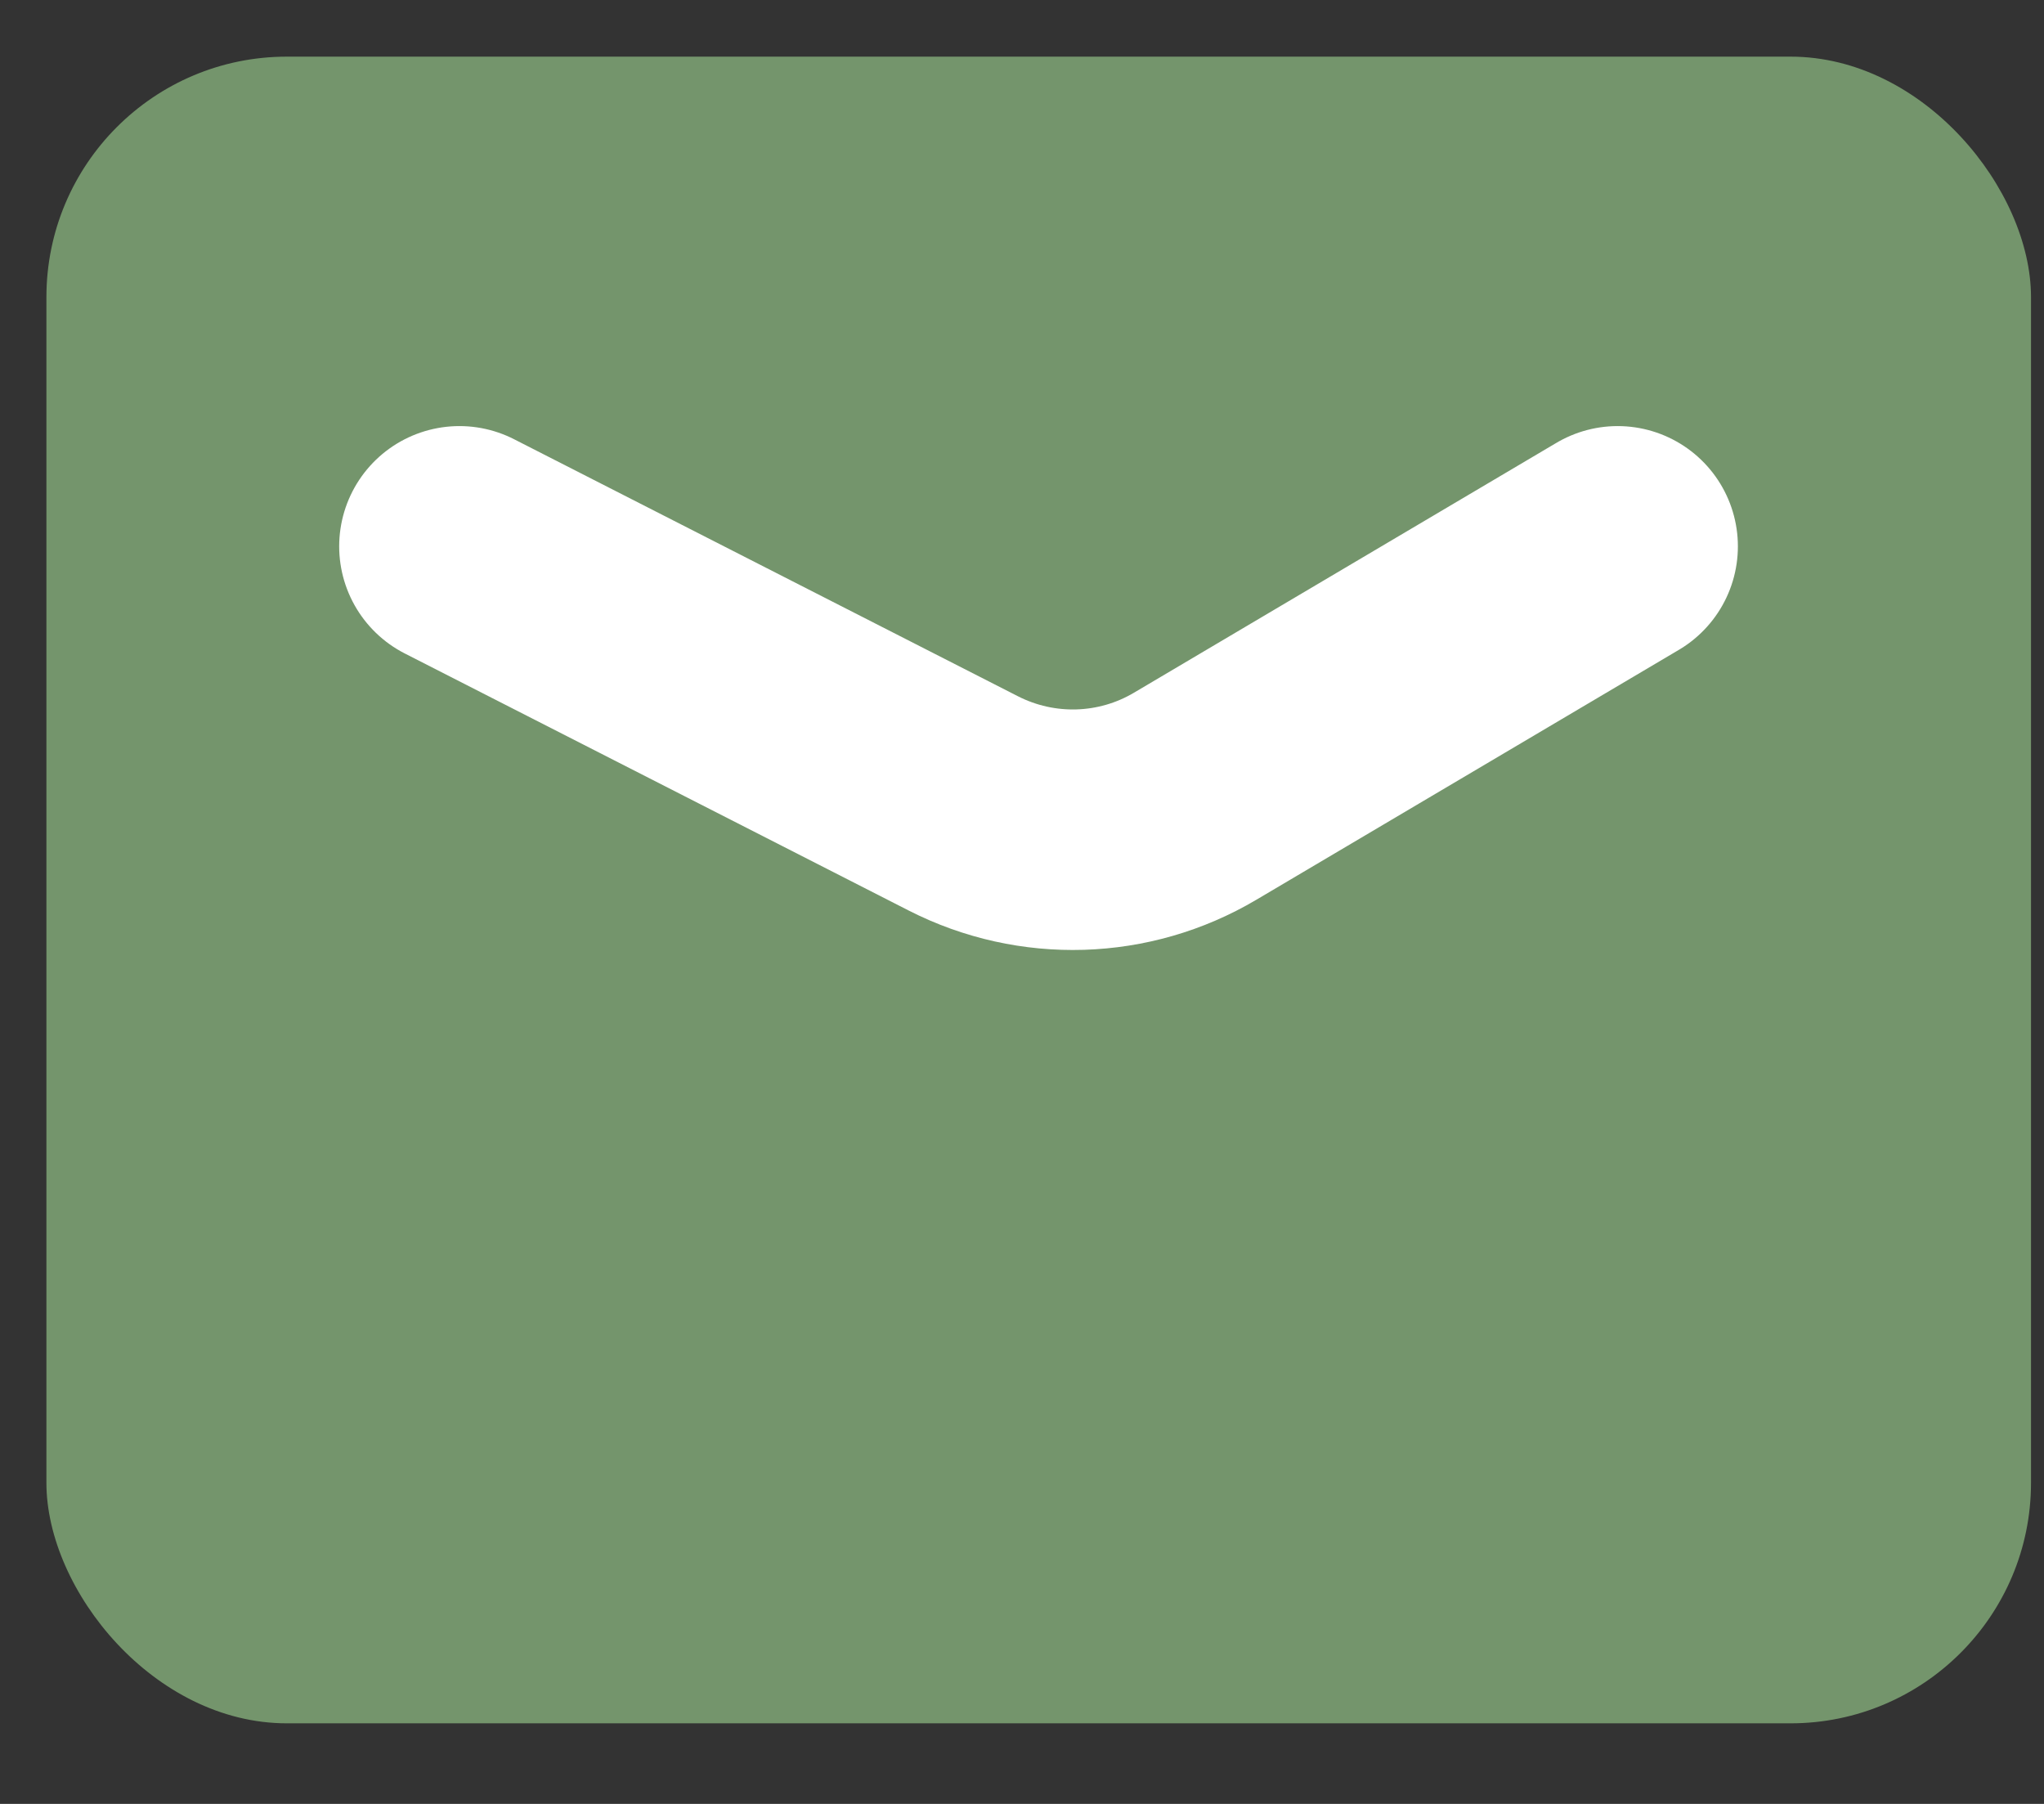
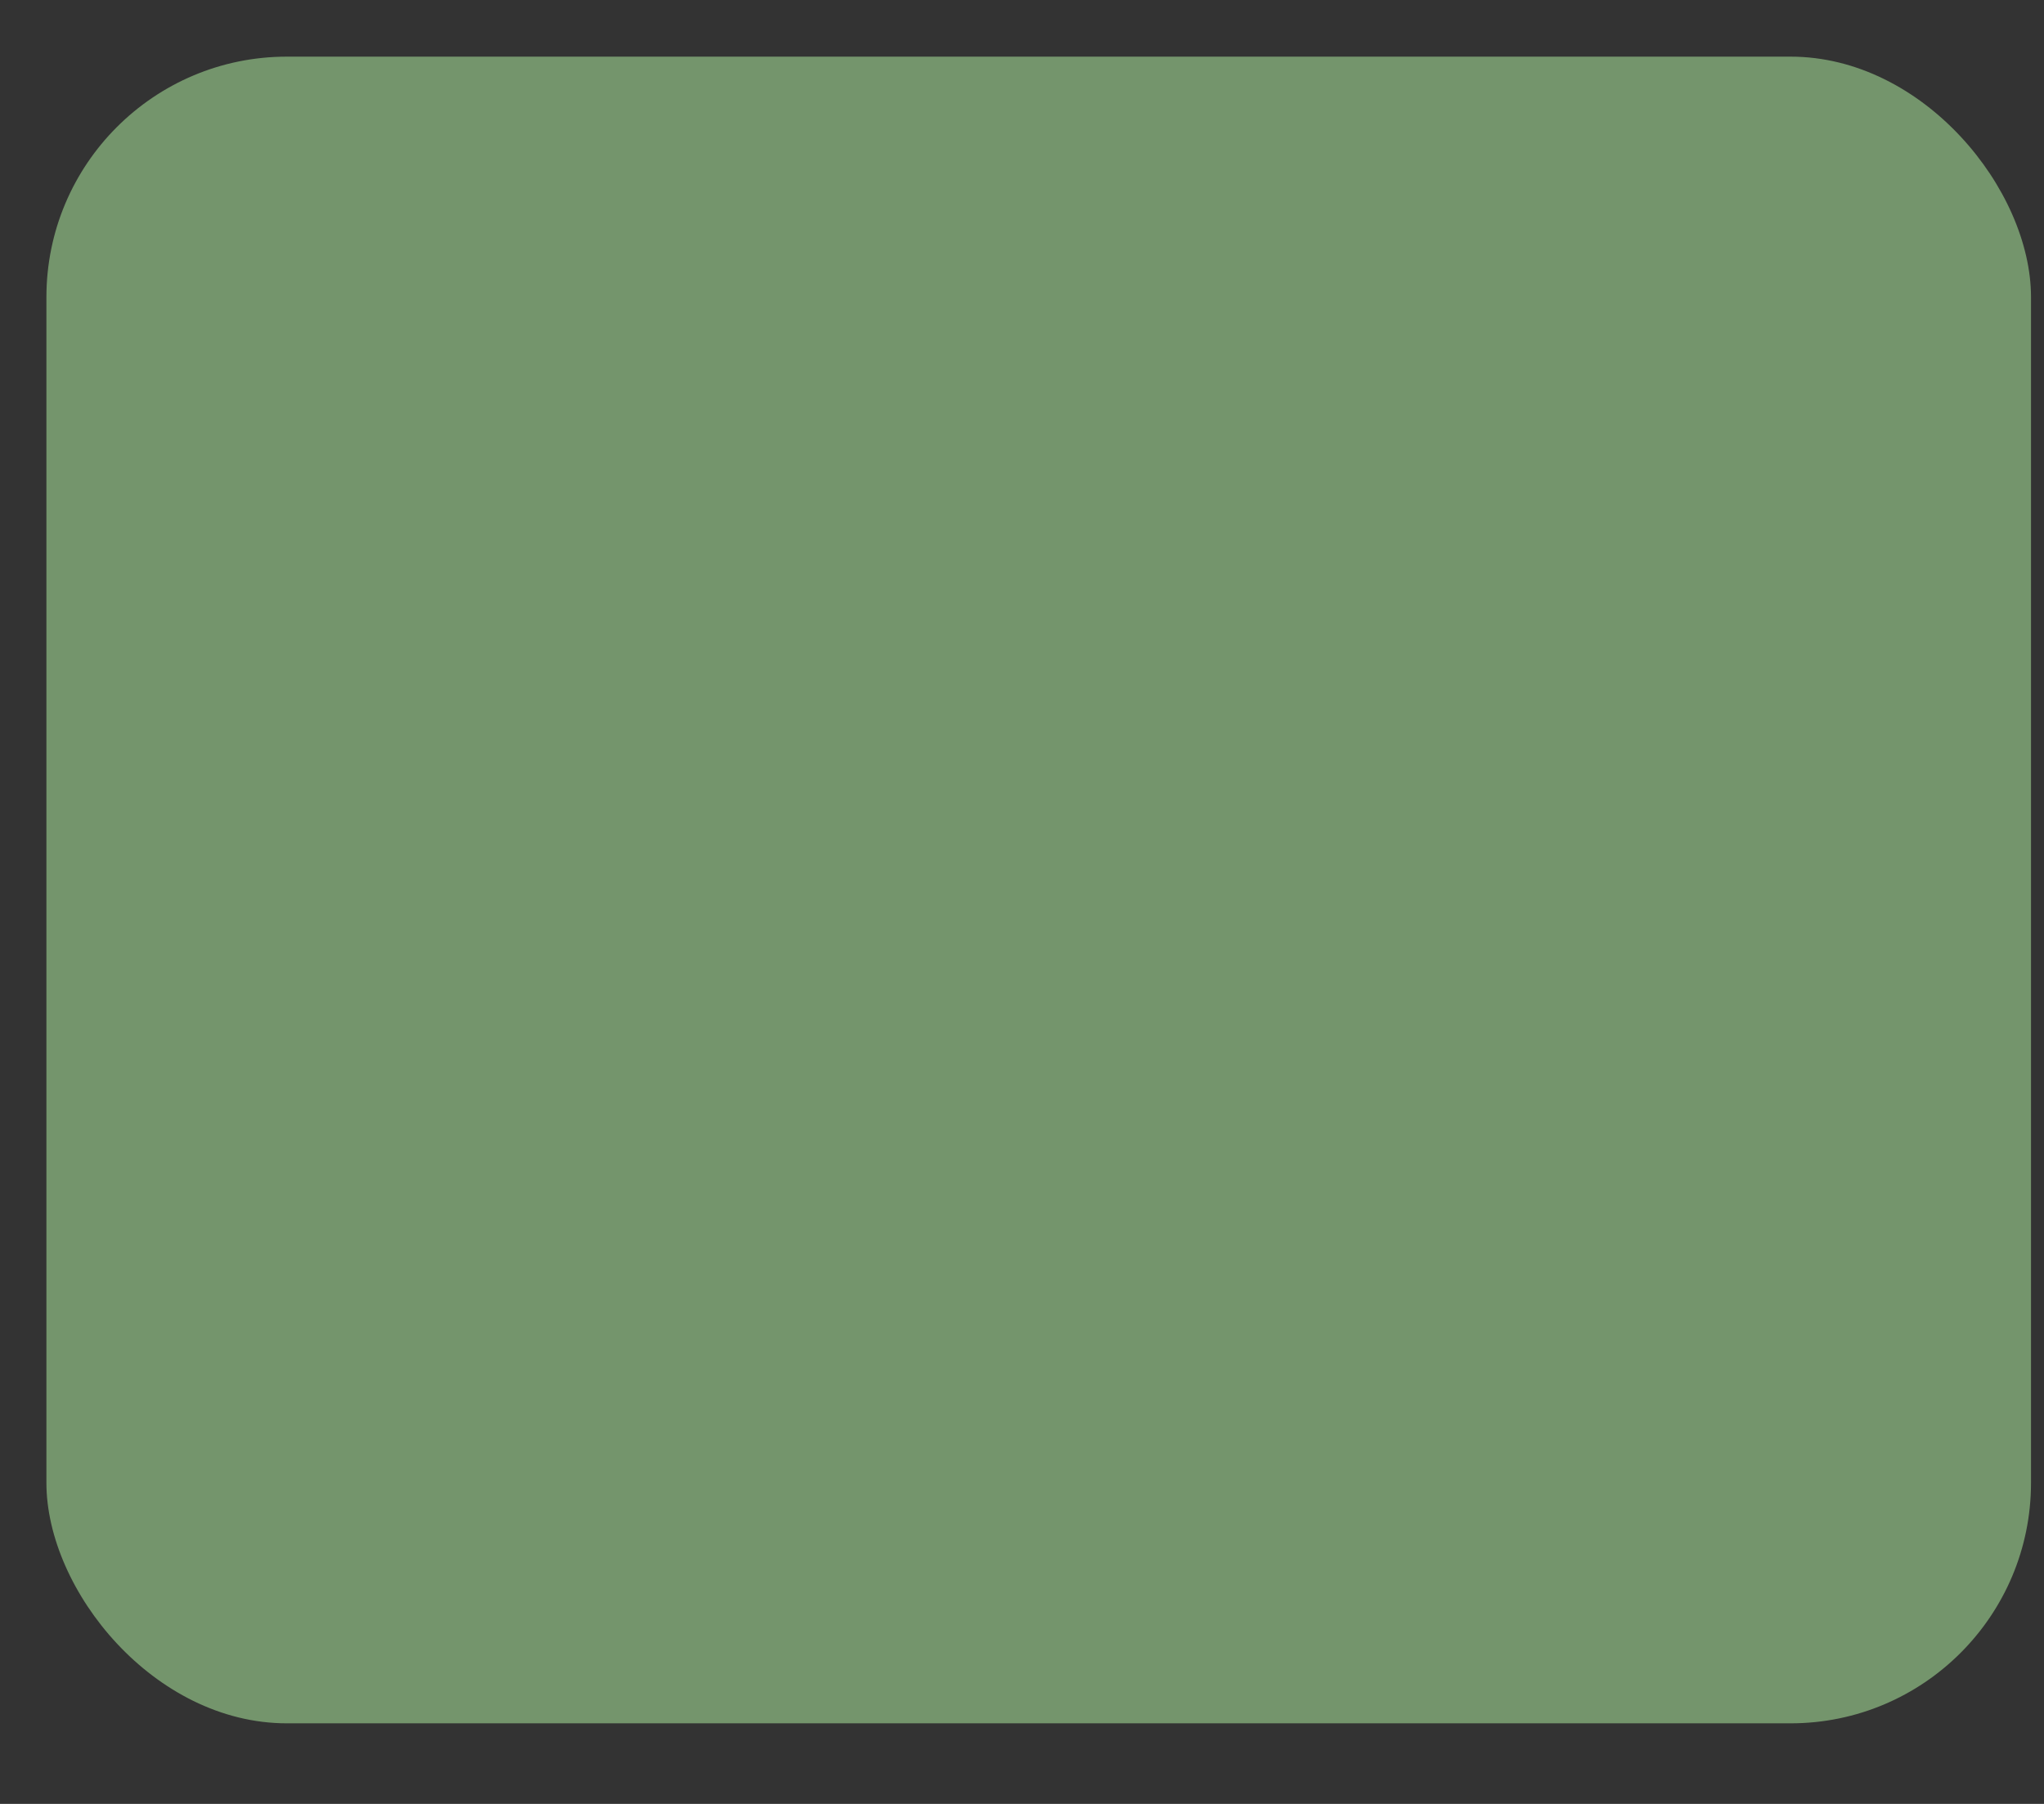
<svg xmlns="http://www.w3.org/2000/svg" width="17" height="15" viewBox="0 0 17 15" fill="none">
  <rect x="0" y="0" width="17" height="15" fill="#333333" stroke="none" />
  <rect x="0.386" y="0.471" width="16.506" height="13.859" rx="2" fill="#74956C" />
-   <path d="M3.821 4.543L8.013 6.681C8.624 6.992 9.351 6.97 9.94 6.621L13.454 4.543" stroke="white" stroke-width="2" stroke-linecap="round" />
</svg>